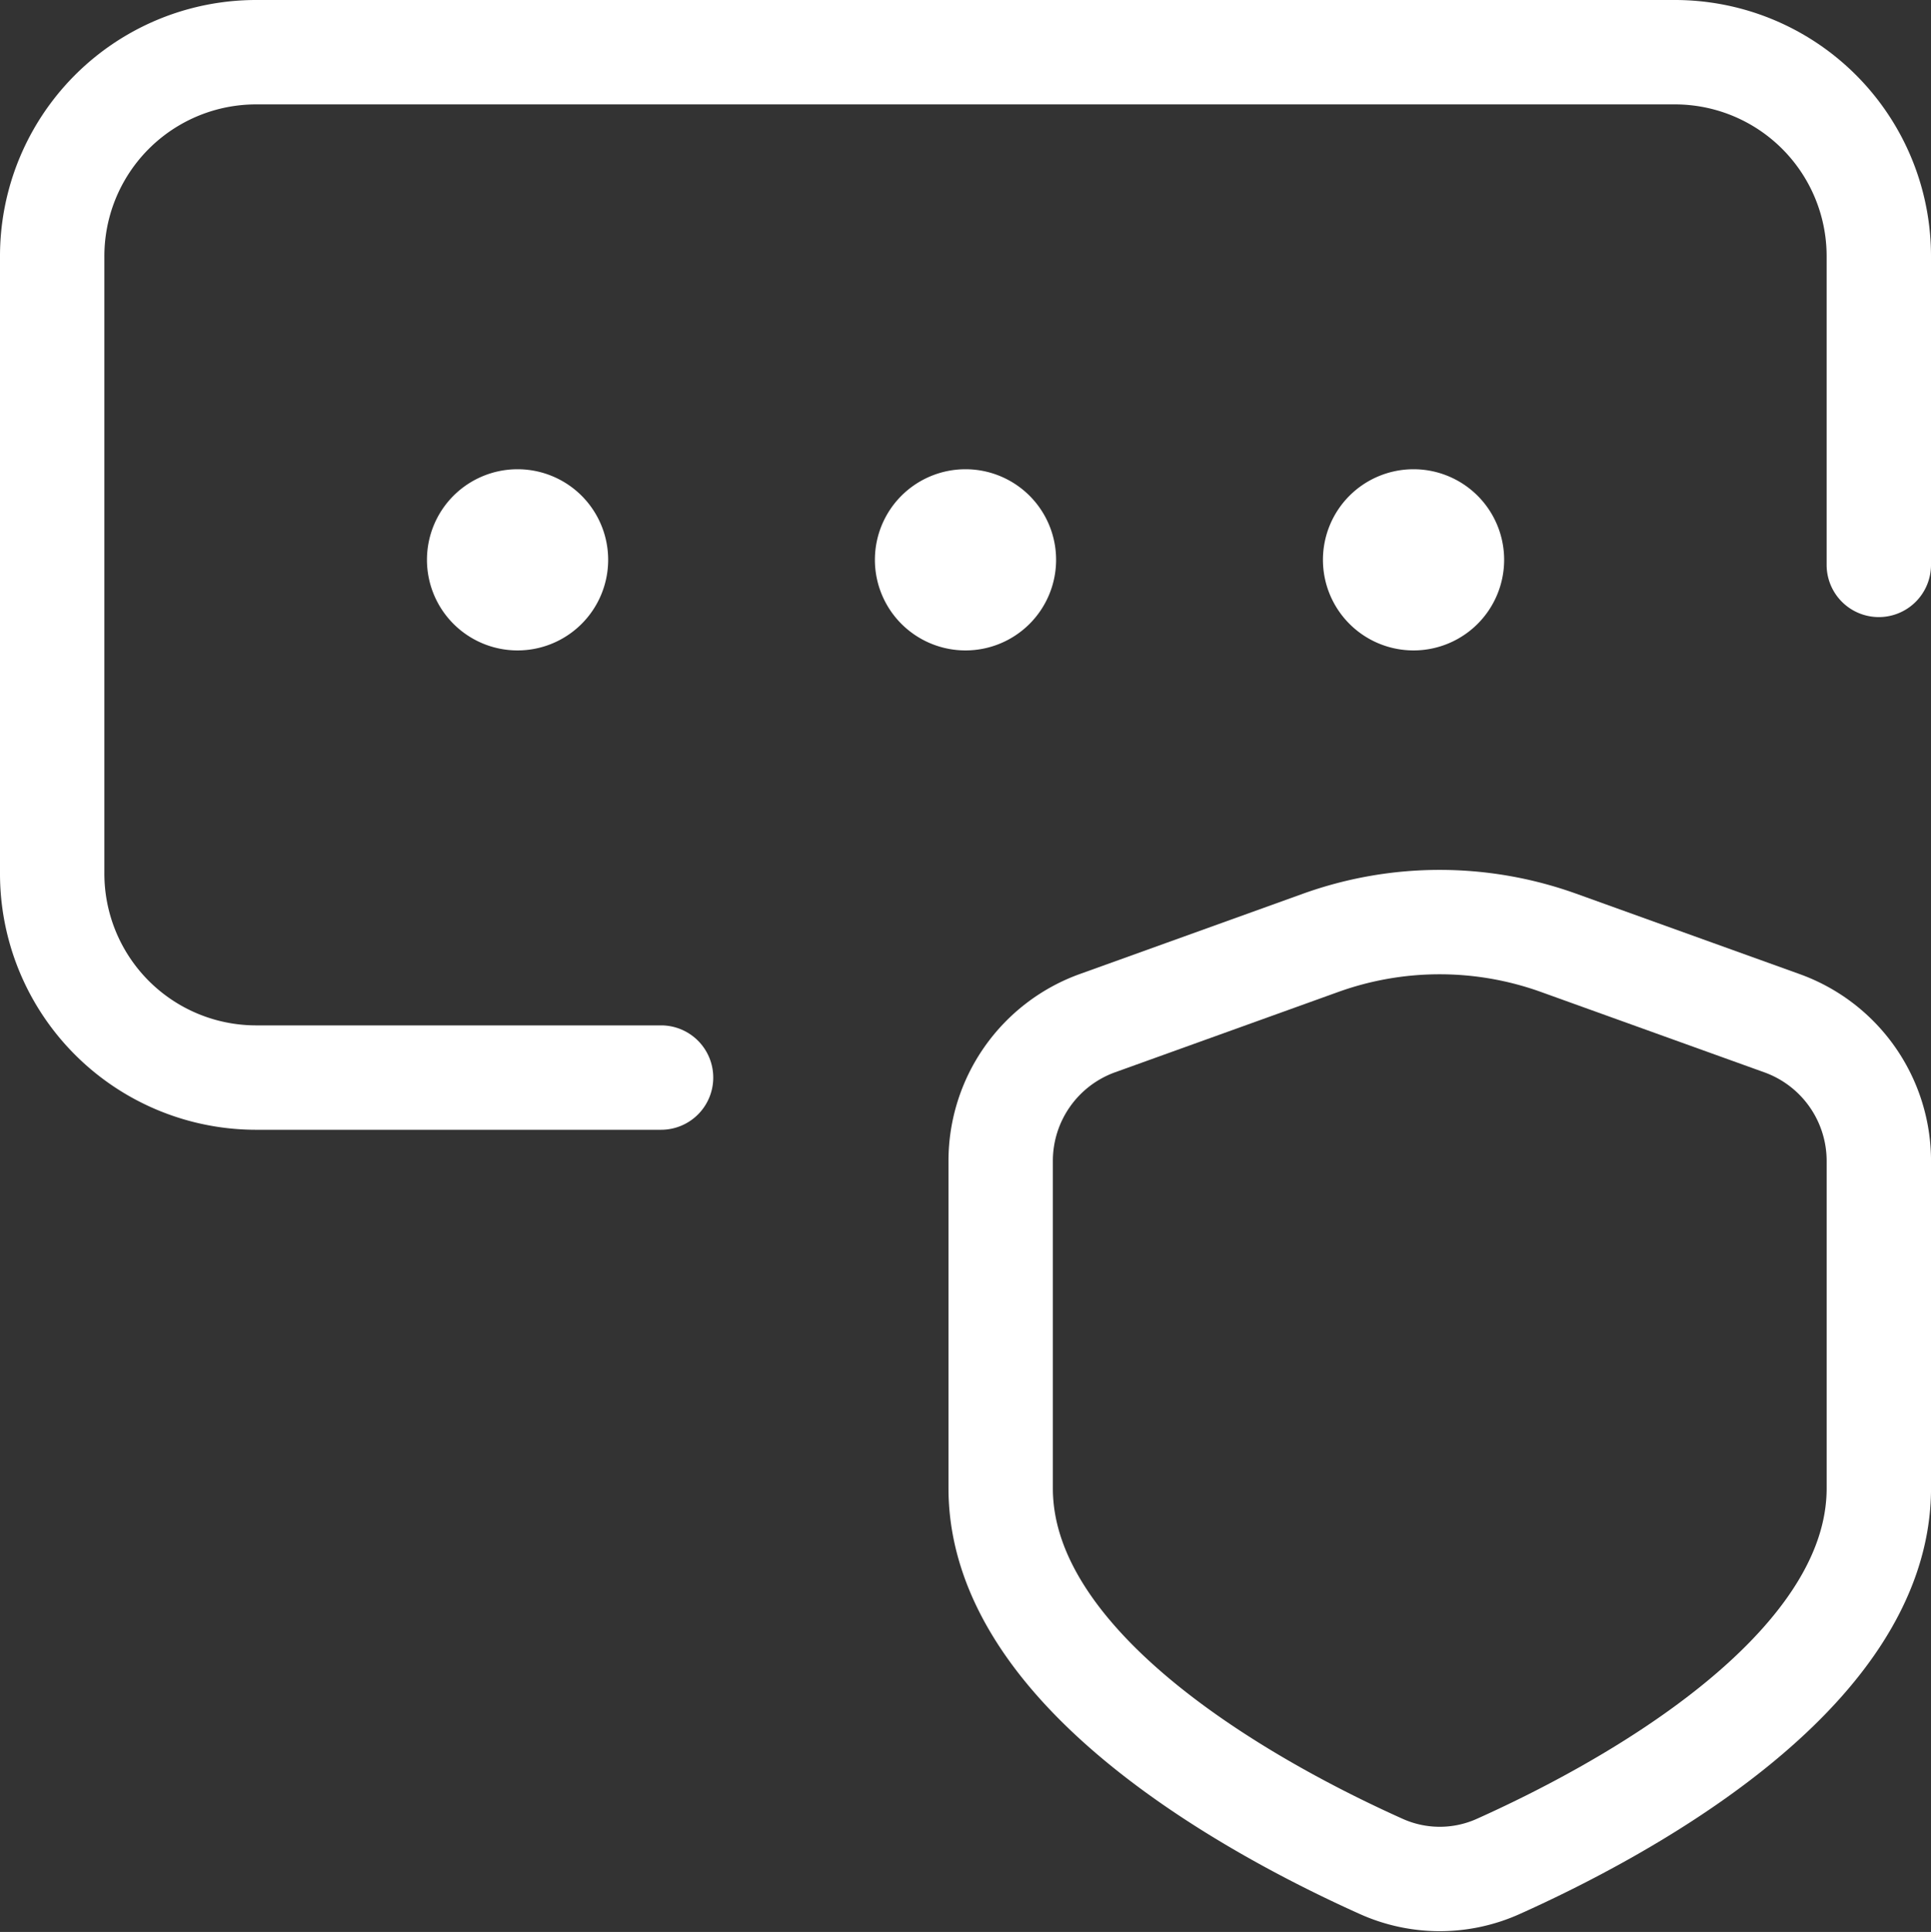
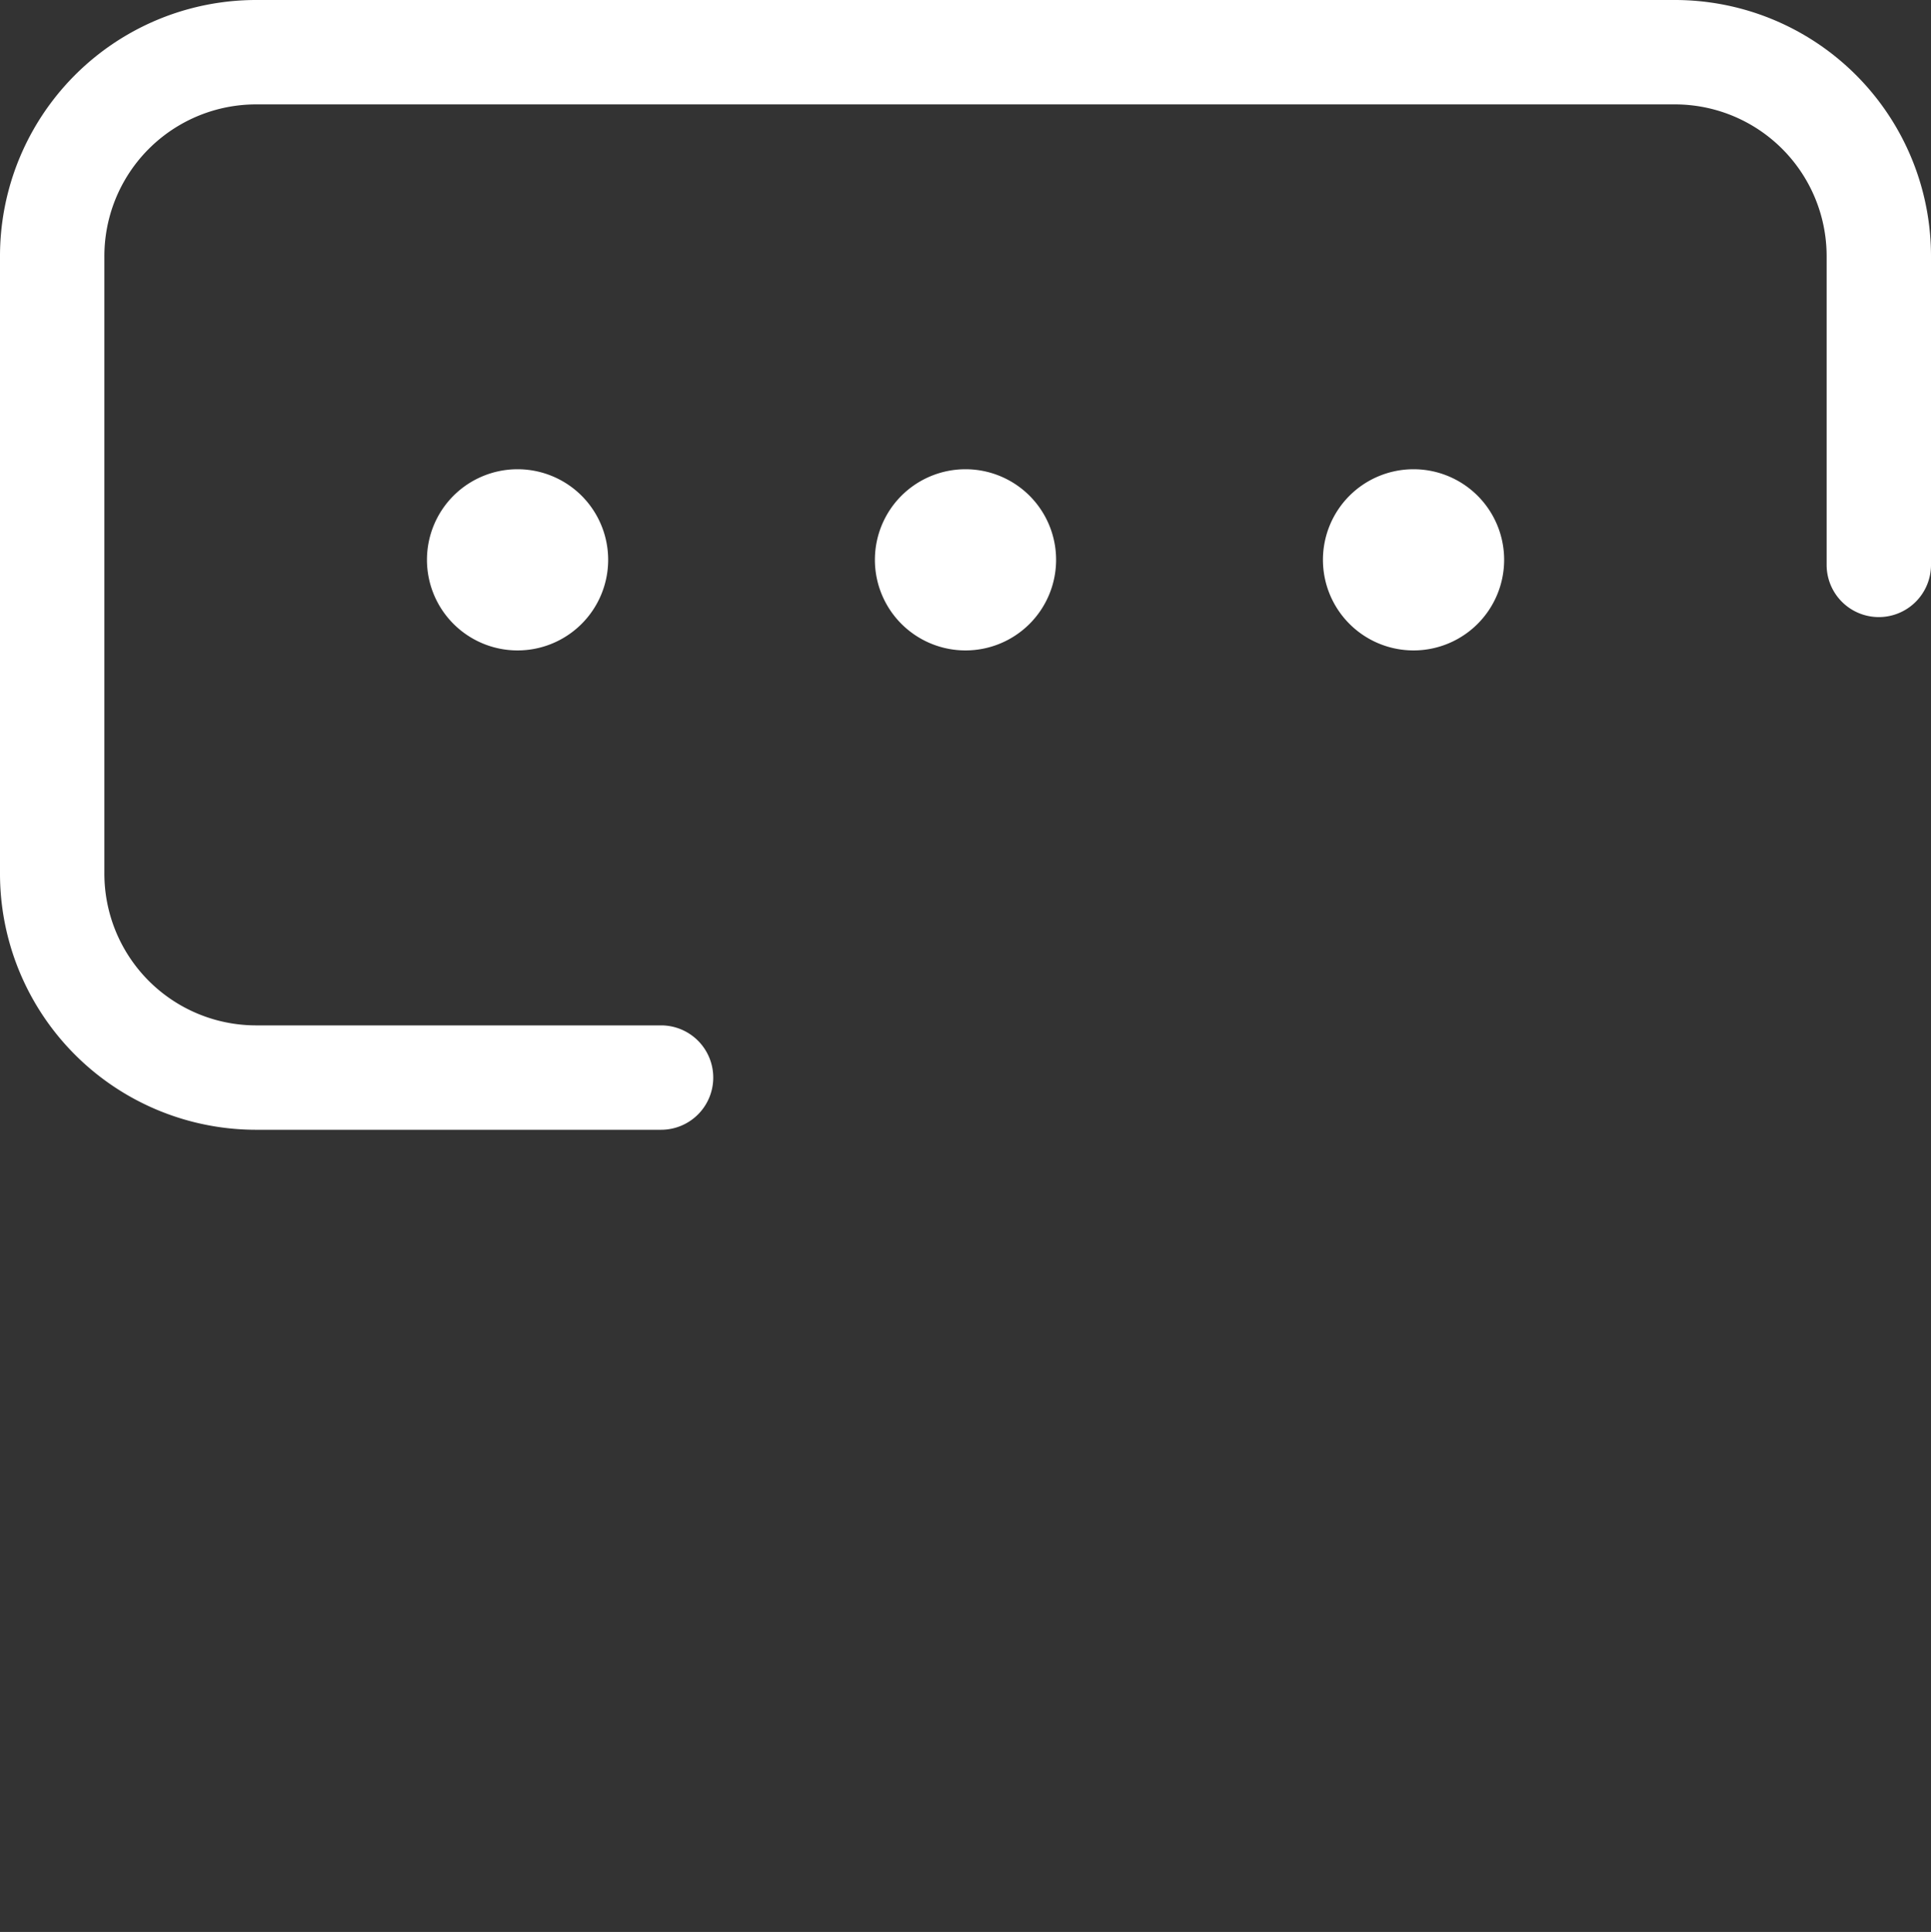
<svg xmlns="http://www.w3.org/2000/svg" width="74" height="74.027" viewBox="0 0 74 74.027">
  <rect x="0" y="0" width="74" height="74.027" fill="#333333" stroke="none" />
  <g id="Group_128862" data-name="Group 128862" transform="translate(-1 -1)">
    <path id="Path_226215" data-name="Path 226215" d="M9.722,8.058a1.472,1.472,0,1,1-2.082,0,1.475,1.475,0,0,1,2.082,0" transform="translate(12.153 13.352)" fill="none" stroke="#fff" stroke-linecap="round" stroke-linejoin="round" stroke-width="4" />
    <path id="Path_226216" data-name="Path 226216" d="M14.138,8.058a1.472,1.472,0,1,1-2.082,0,1.475,1.475,0,0,1,2.082,0" transform="translate(24.903 13.352)" fill="none" stroke="#fff" stroke-linecap="round" stroke-linejoin="round" stroke-width="4" />
    <path id="Path_226217" data-name="Path 226217" d="M18.555,8.058a1.472,1.472,0,1,1-2.082,0,1.475,1.475,0,0,1,2.082,0" transform="translate(37.656 13.352)" fill="none" stroke="#fff" stroke-linecap="round" stroke-linejoin="round" stroke-width="4" />
    <path id="Path_226218" data-name="Path 226218" d="M26.333,42.29H10.778A7.816,7.816,0,0,1,3,34.432V10.858A7.816,7.816,0,0,1,10.778,3H65.222A7.816,7.816,0,0,1,73,10.858V22.645" fill="none" stroke="#fff" stroke-linecap="round" stroke-linejoin="round" stroke-width="4" />
-     <path id="Path_226219" data-name="Path 226219" d="M12.435,33.361c0,7.131,9.987,12.427,14.573,14.486a5.464,5.464,0,0,0,4.507,0c4.585-2.059,14.573-7.355,14.573-14.486V20.82a5.61,5.61,0,0,0-3.709-5.277l-8.561-3.08a13.474,13.474,0,0,0-9.123,0L16.144,15.54a5.61,5.61,0,0,0-3.709,5.277Z" transform="translate(26.913 24.665)" fill="none" stroke="#fff" stroke-linecap="round" stroke-linejoin="round" stroke-width="4" fill-rule="evenodd" />
  </g>
</svg>